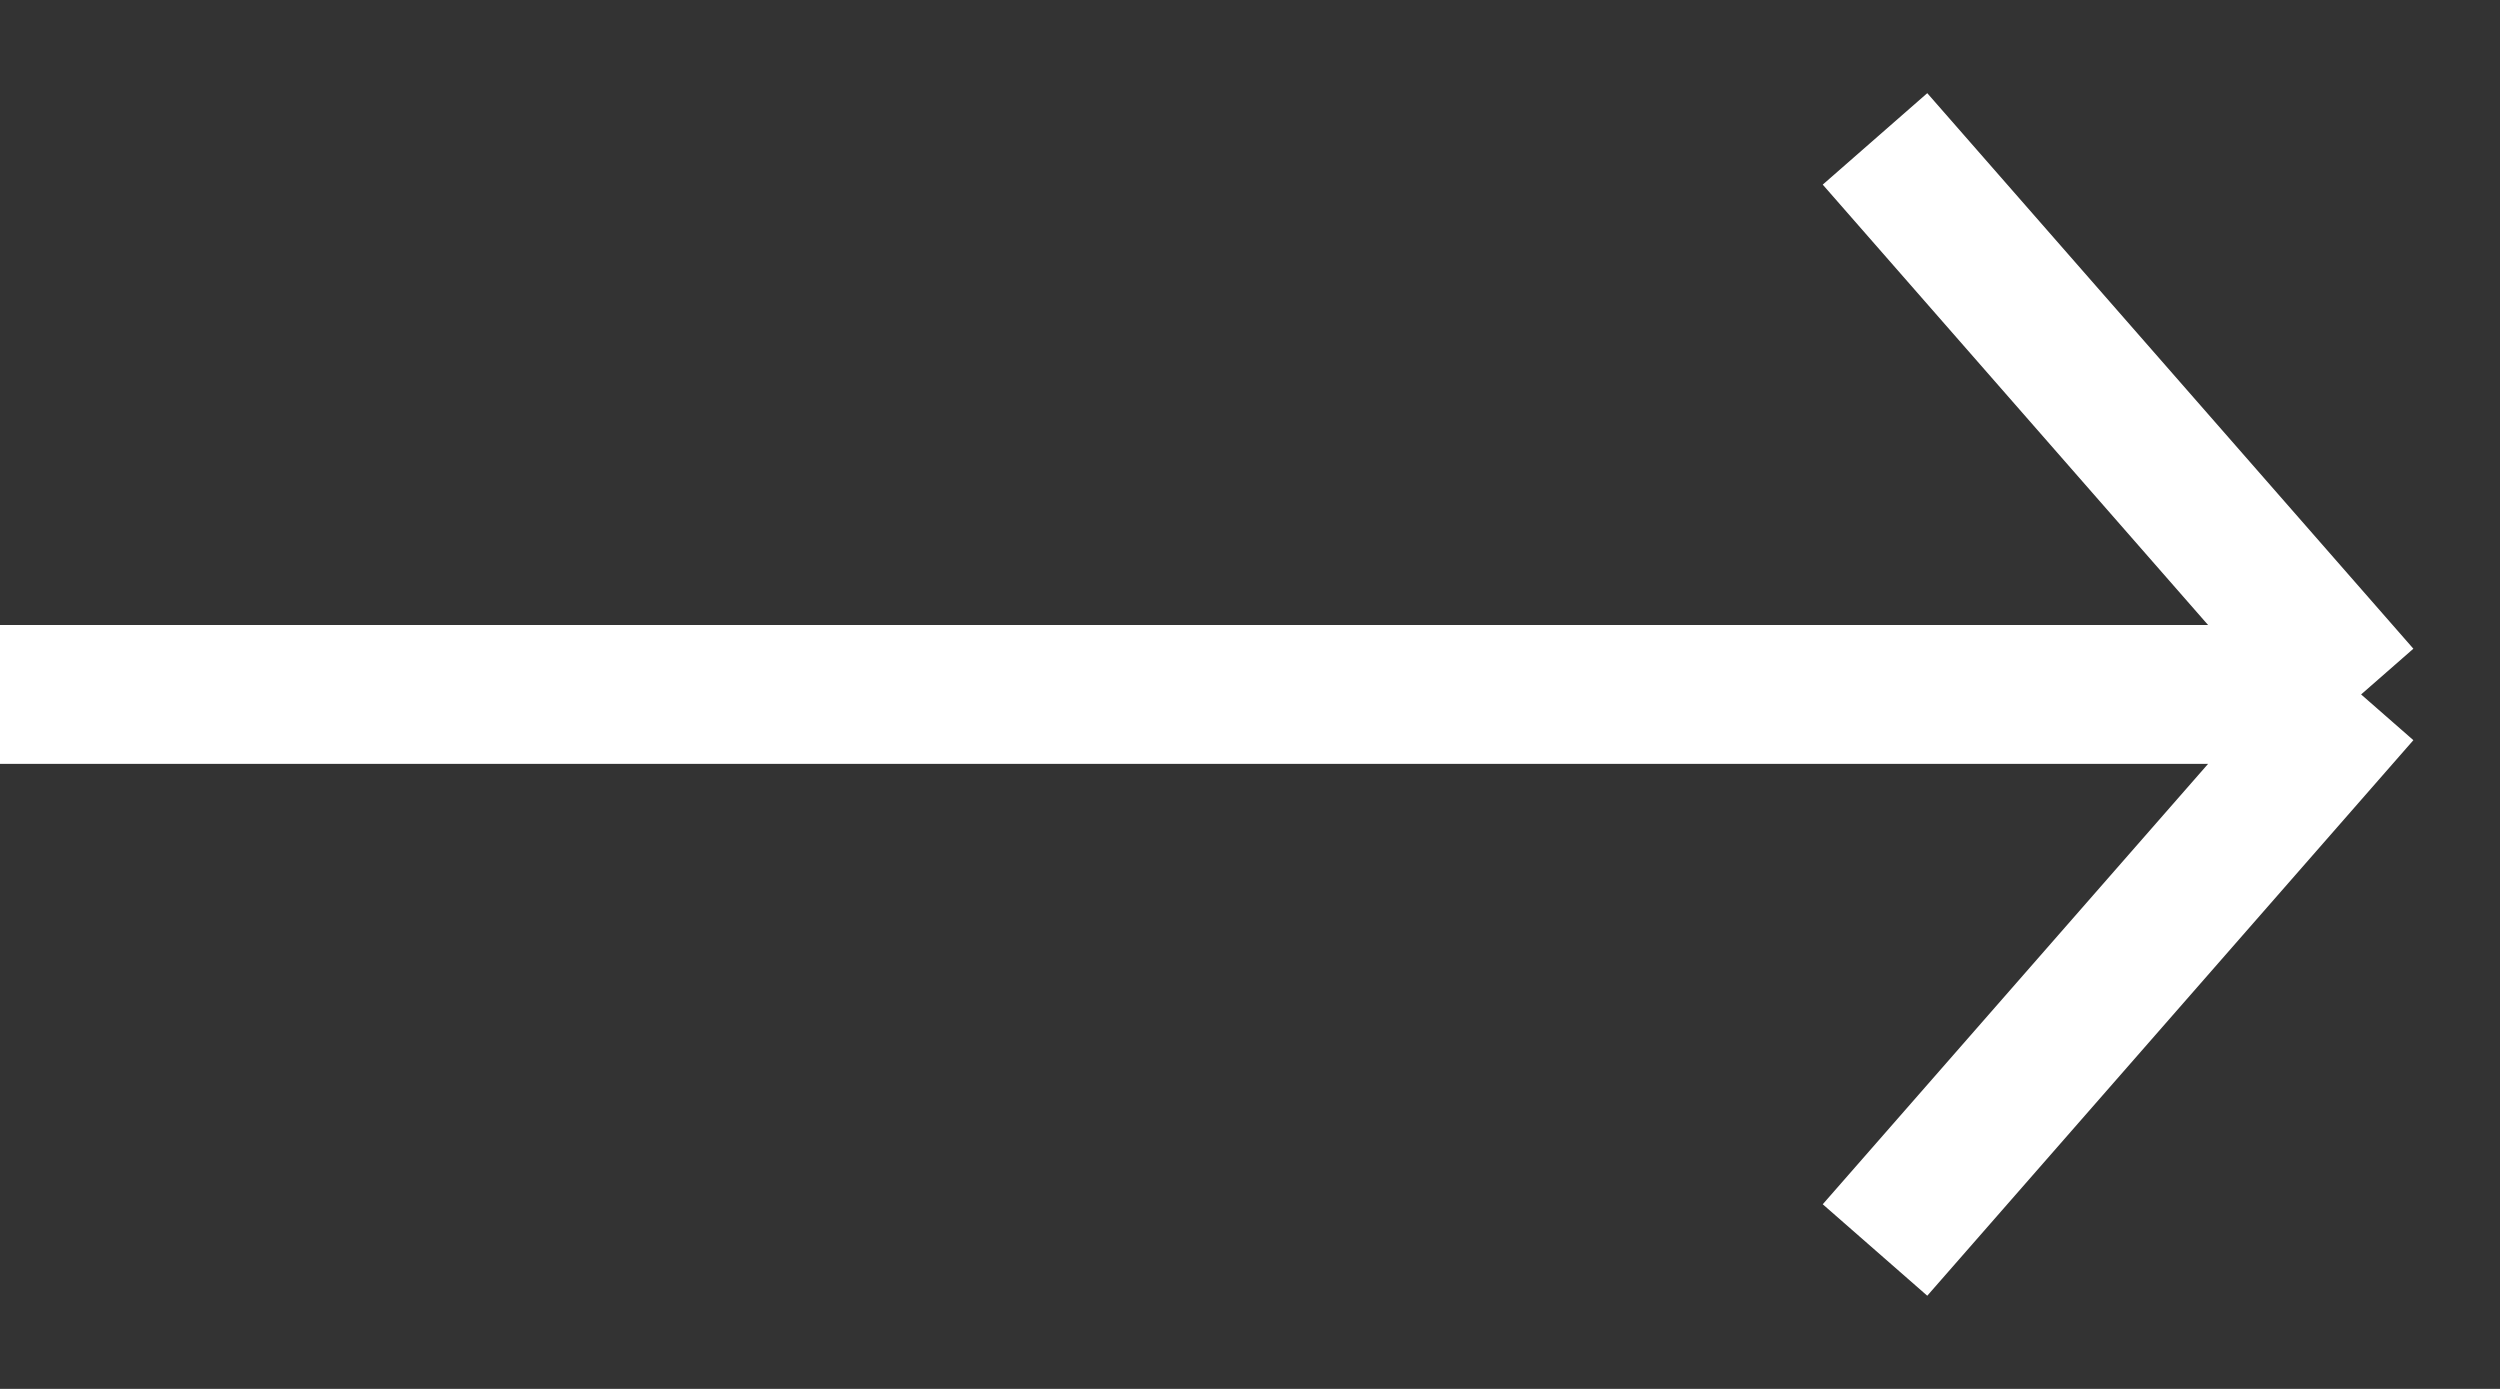
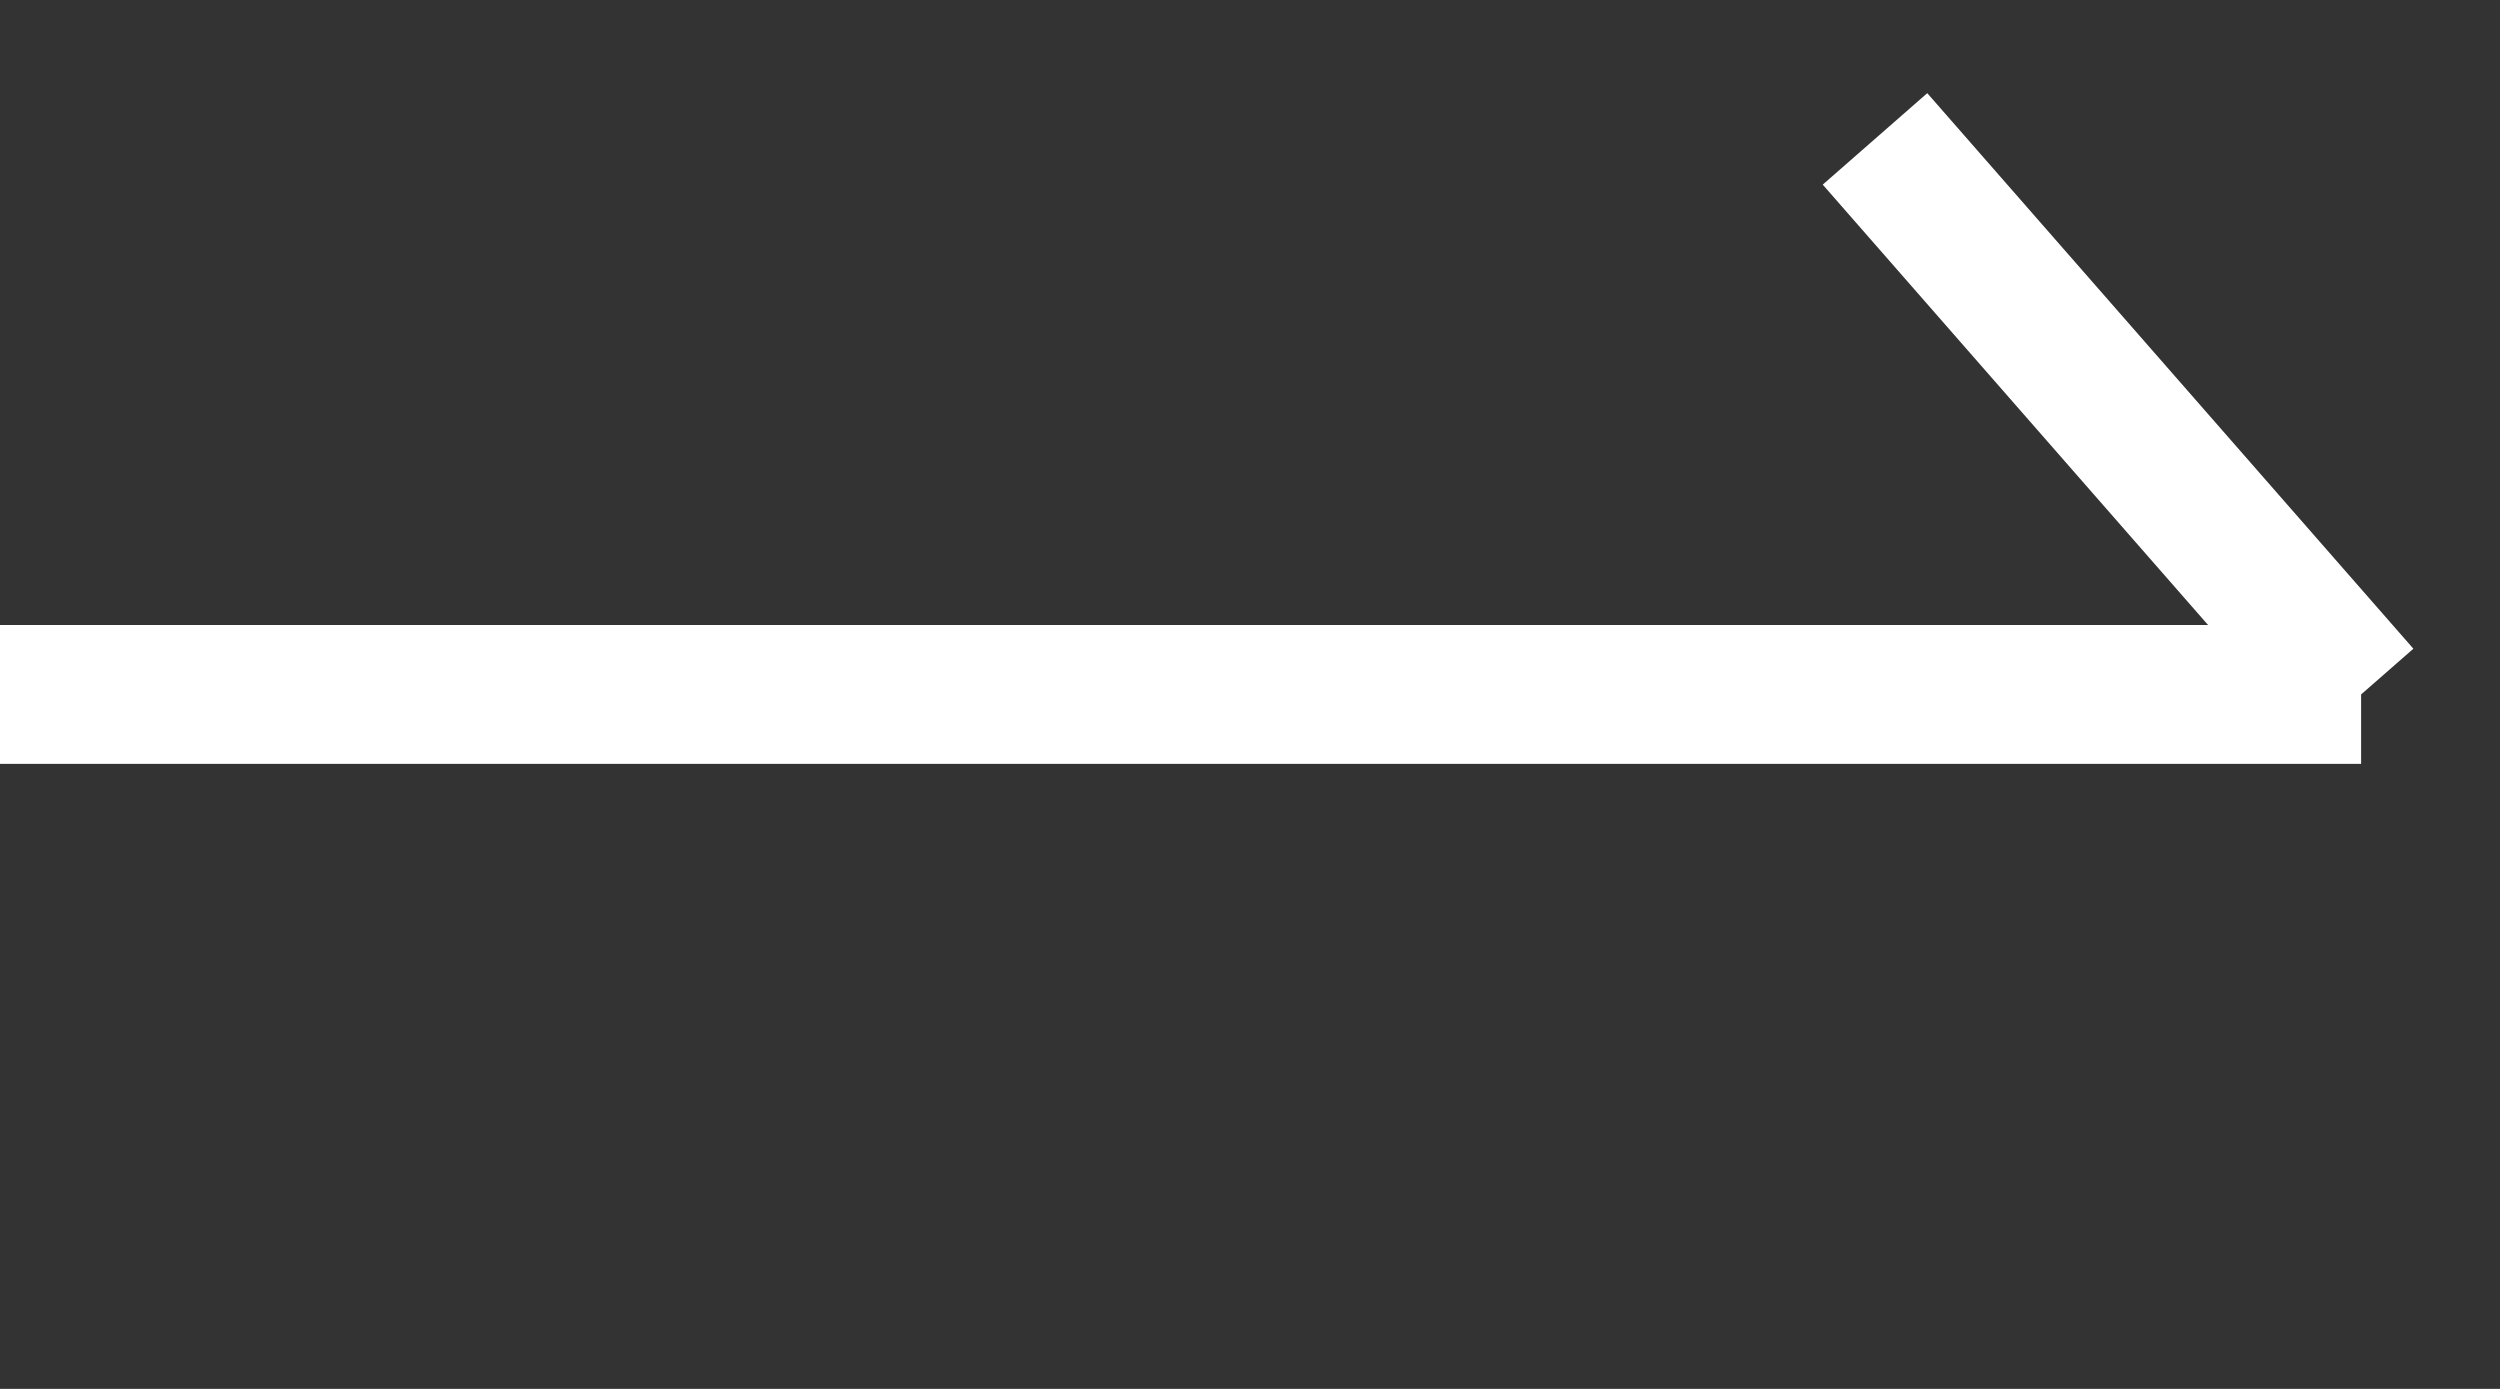
<svg xmlns="http://www.w3.org/2000/svg" width="18" height="10" viewBox="0 0 18 10" fill="none">
  <rect x="0" y="0" width="18" height="10" fill="#333333" stroke="none" />
-   <path d="M0 5H17M17 5L13.5 9M17 5L13.5 1" stroke="#FFFFFF" />
+   <path d="M0 5H17M17 5M17 5L13.5 1" stroke="#FFFFFF" />
</svg>